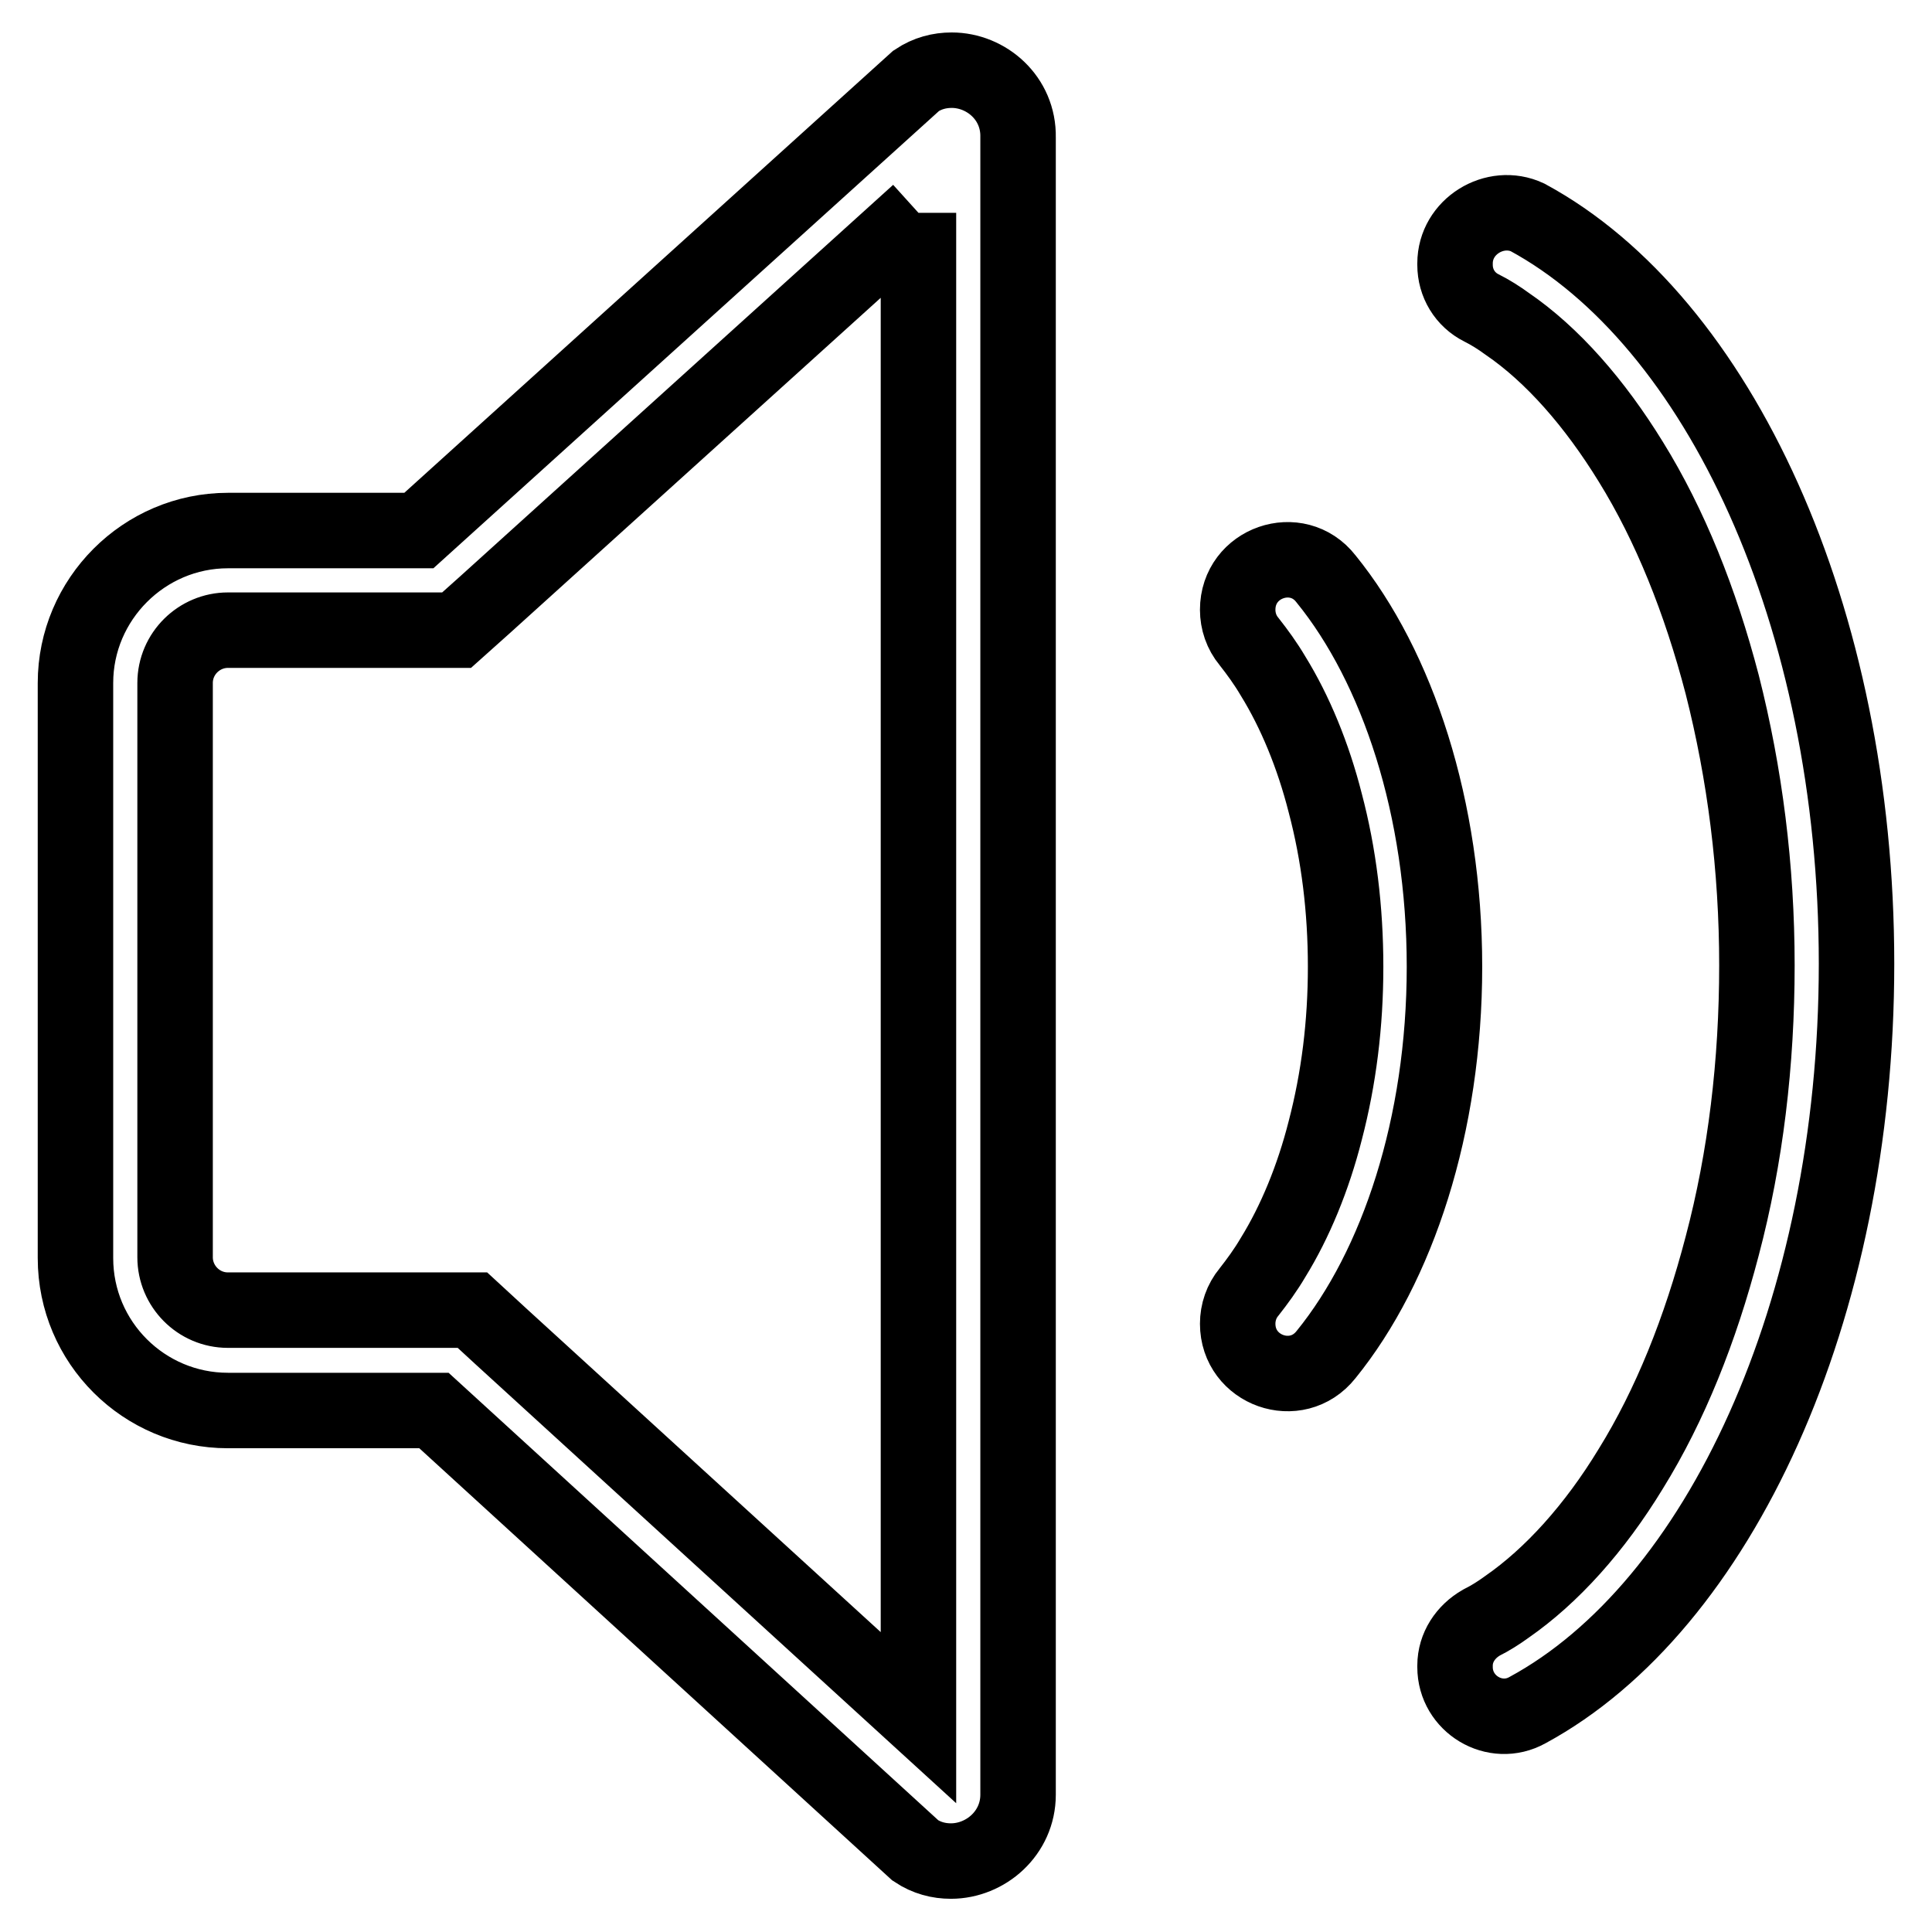
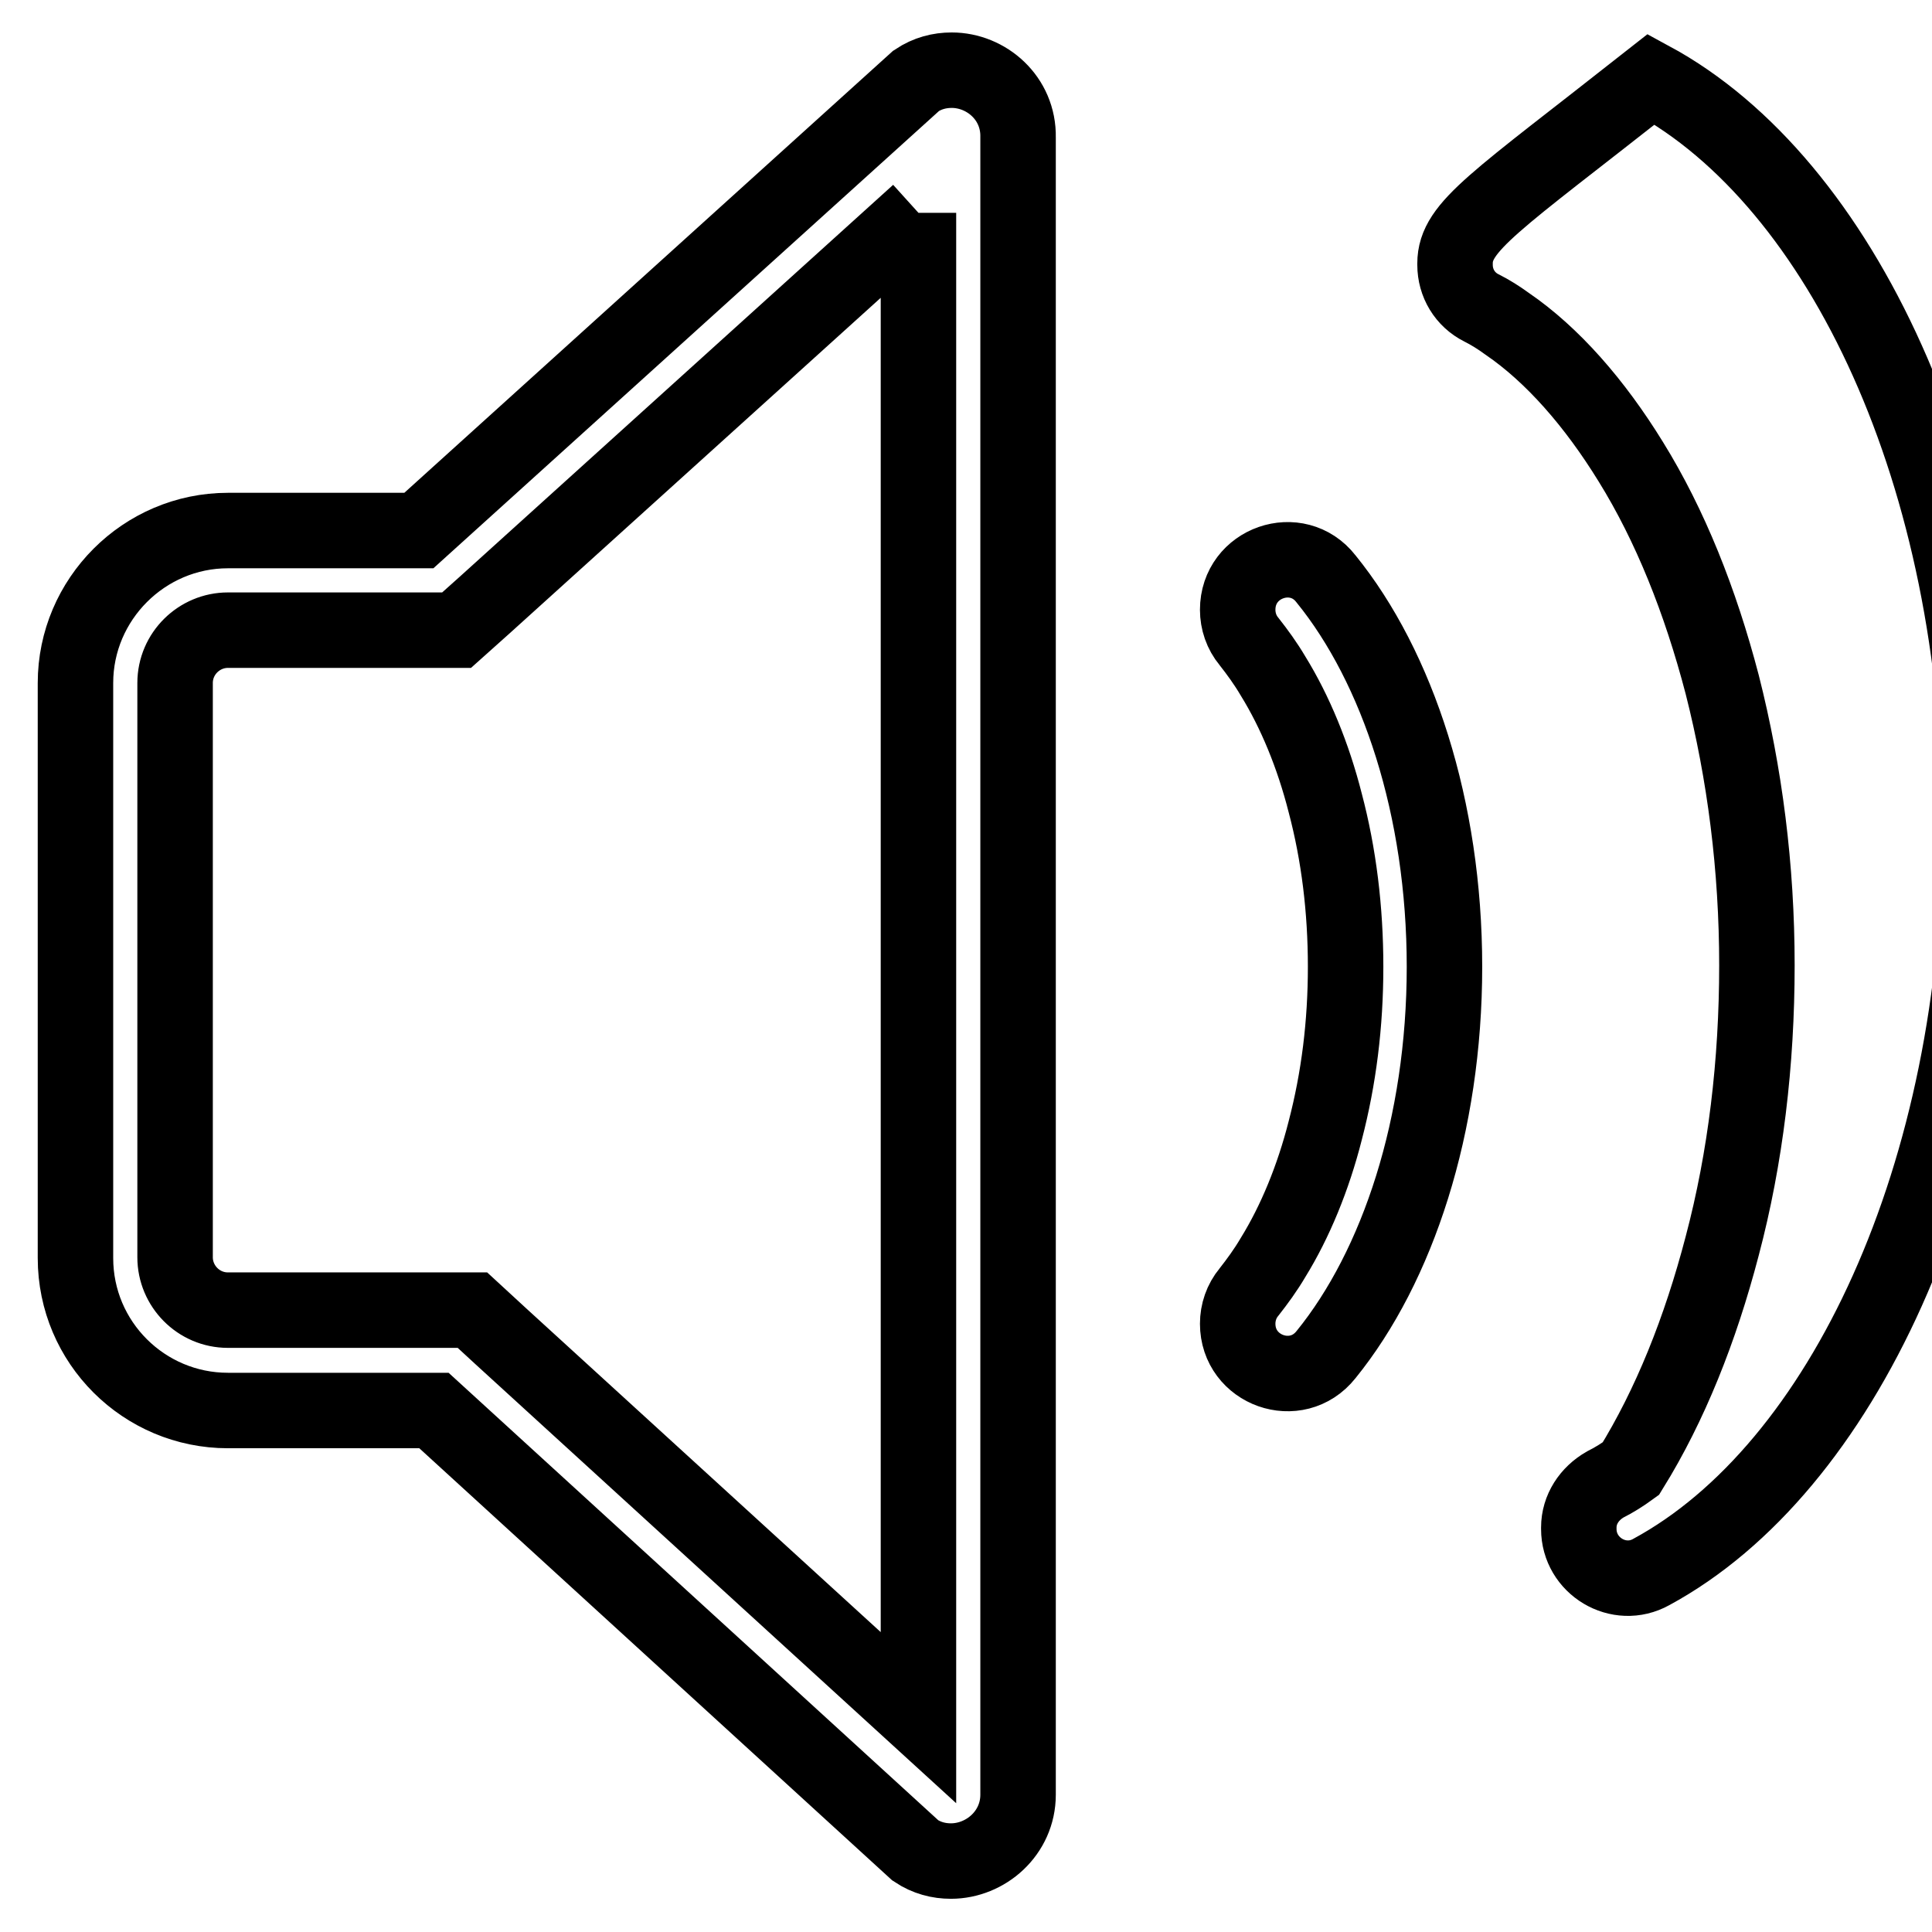
<svg xmlns="http://www.w3.org/2000/svg" version="1.1" x="0px" y="0px" viewBox="0 0 256 256" enable-background="new 0 0 256 256" xml:space="preserve">
  <g>
-     <path stroke-width="10" fill-opacity="0" stroke="#000000" d="M121.7,28.2v199.4l-55.3-50.5l-3.8-3.5H30.2c-3.9,0-7-3.2-7-7V90.5c0-3.9,3.2-7,7-7h30.3l3.8-3.4 L121.7,28.2 M126.1,9.3c-1.6,0-3.2,0.4-4.7,1.4L55.5,70.3H30.2C19.1,70.3,10,79.4,10,90.5v76.2c0,11.2,9.1,20.2,20.2,20.2h27.3 l63.8,58.3c1.5,1,3.1,1.4,4.7,1.4c4.6,0,8.9-3.7,8.9-8.8V18.2C135,13,130.7,9.3,126.1,9.3z M192.8,34.9v0.2c0,2.4,1.3,4.6,3.5,5.7 c1.2,0.6,2.3,1.3,3.4,2.1c6,4.1,11.6,10.5,16.4,18.3c5.2,8.4,9.2,18.4,12.1,29.5c3,11.8,4.6,24.3,4.6,37.2 c0,12.9-1.5,25.5-4.6,37.2c-2.9,11.1-6.9,21.1-12.1,29.5c-4.8,7.9-10.5,14.2-16.4,18.3c-1.1,0.8-2.2,1.5-3.4,2.1 c-2.1,1.2-3.5,3.3-3.5,5.7v0.2c0,4.9,5.3,8.1,9.6,5.7c25.3-13.7,43.6-52.8,43.6-98.9c0-46.1-18.3-85.2-43.6-98.9 C198.1,26.8,192.8,30,192.8,34.9z M164,80.8c0,1.5,0.5,3,1.5,4.2c1.1,1.4,2.2,2.9,3.2,4.6c2.9,4.7,5.3,10.5,6.9,16.8 c1.8,6.8,2.7,14.1,2.7,21.7s-0.9,14.8-2.7,21.7c-1.6,6.3-4,12.1-6.9,16.8c-1,1.7-2.1,3.2-3.2,4.6c-1,1.2-1.5,2.7-1.5,4.2 c0,6.2,7.8,9,11.7,4.1c9.5-11.7,15.7-30.4,15.7-51.4s-6.2-39.7-15.7-51.4C171.9,71.8,164,74.5,164,80.8z" />
+     <path stroke-width="10" fill-opacity="0" stroke="#000000" d="M121.7,28.2v199.4l-55.3-50.5l-3.8-3.5H30.2c-3.9,0-7-3.2-7-7V90.5c0-3.9,3.2-7,7-7h30.3l3.8-3.4 L121.7,28.2 M126.1,9.3c-1.6,0-3.2,0.4-4.7,1.4L55.5,70.3H30.2C19.1,70.3,10,79.4,10,90.5v76.2c0,11.2,9.1,20.2,20.2,20.2h27.3 l63.8,58.3c1.5,1,3.1,1.4,4.7,1.4c4.6,0,8.9-3.7,8.9-8.8V18.2C135,13,130.7,9.3,126.1,9.3z M192.8,34.9v0.2c0,2.4,1.3,4.6,3.5,5.7 c1.2,0.6,2.3,1.3,3.4,2.1c6,4.1,11.6,10.5,16.4,18.3c5.2,8.4,9.2,18.4,12.1,29.5c3,11.8,4.6,24.3,4.6,37.2 c0,12.9-1.5,25.5-4.6,37.2c-2.9,11.1-6.9,21.1-12.1,29.5c-1.1,0.8-2.2,1.5-3.4,2.1 c-2.1,1.2-3.5,3.3-3.5,5.7v0.2c0,4.9,5.3,8.1,9.6,5.7c25.3-13.7,43.6-52.8,43.6-98.9c0-46.1-18.3-85.2-43.6-98.9 C198.1,26.8,192.8,30,192.8,34.9z M164,80.8c0,1.5,0.5,3,1.5,4.2c1.1,1.4,2.2,2.9,3.2,4.6c2.9,4.7,5.3,10.5,6.9,16.8 c1.8,6.8,2.7,14.1,2.7,21.7s-0.9,14.8-2.7,21.7c-1.6,6.3-4,12.1-6.9,16.8c-1,1.7-2.1,3.2-3.2,4.6c-1,1.2-1.5,2.7-1.5,4.2 c0,6.2,7.8,9,11.7,4.1c9.5-11.7,15.7-30.4,15.7-51.4s-6.2-39.7-15.7-51.4C171.9,71.8,164,74.5,164,80.8z" />
  </g>
</svg>